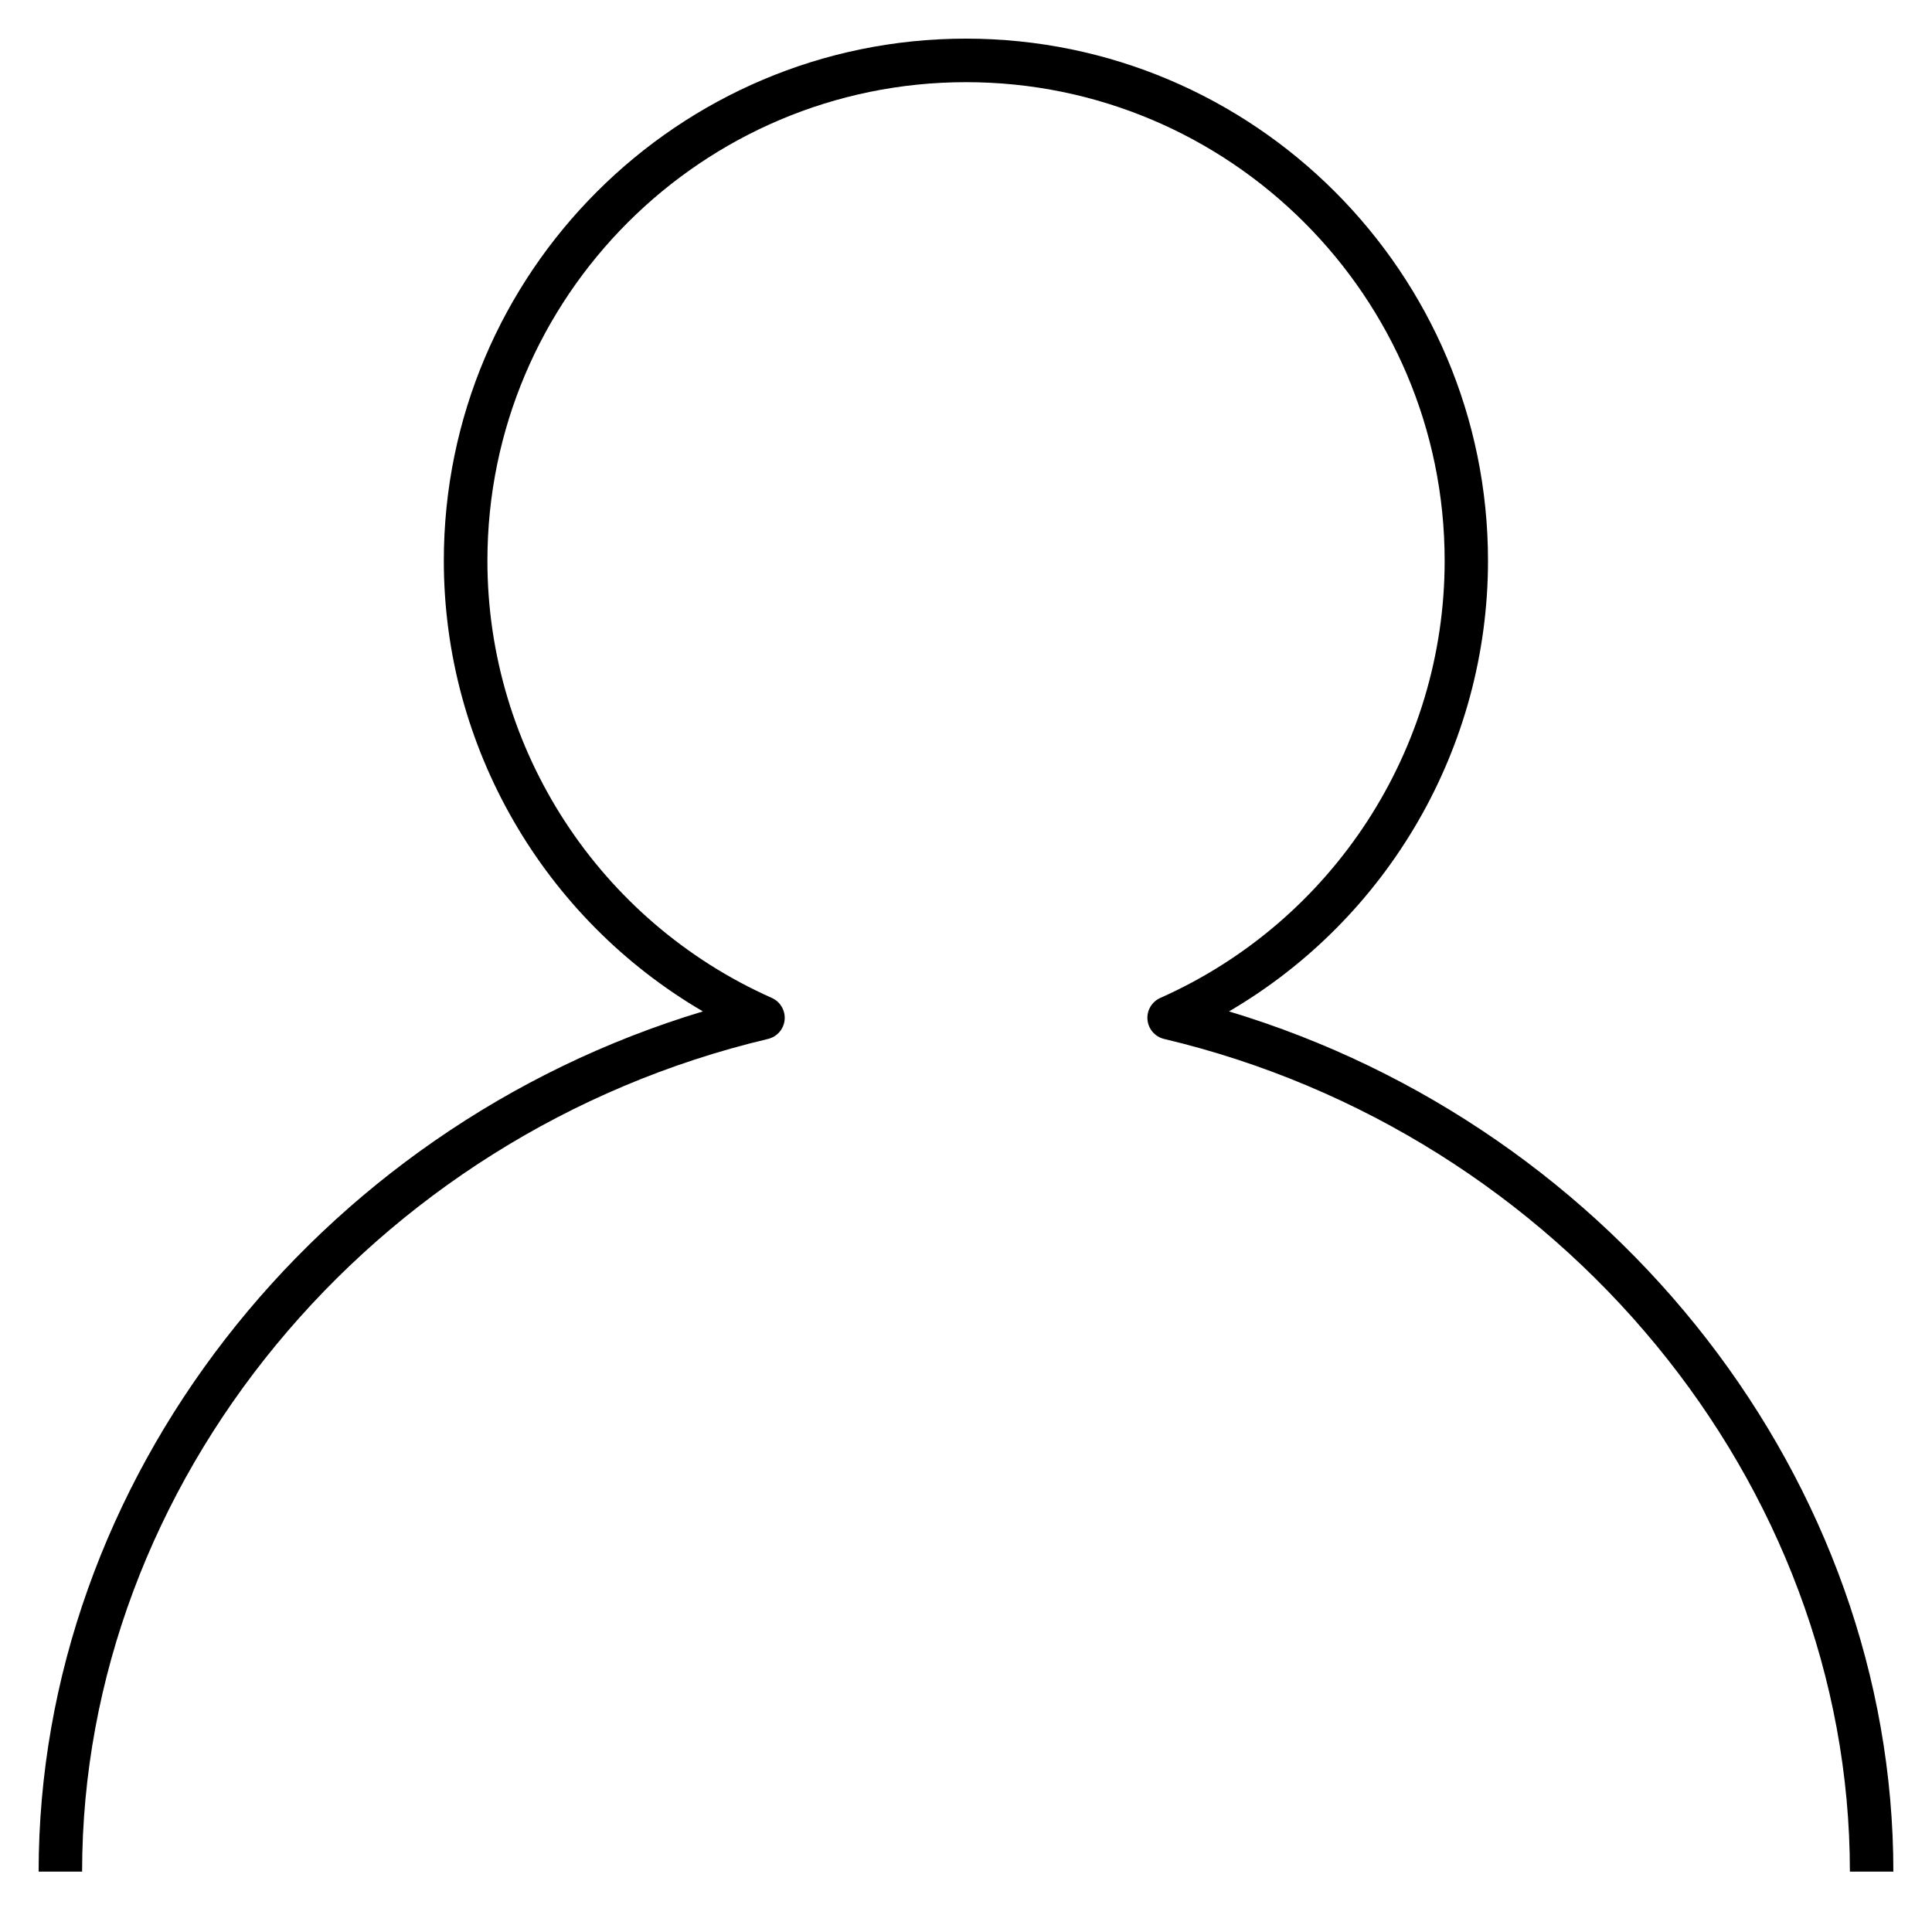
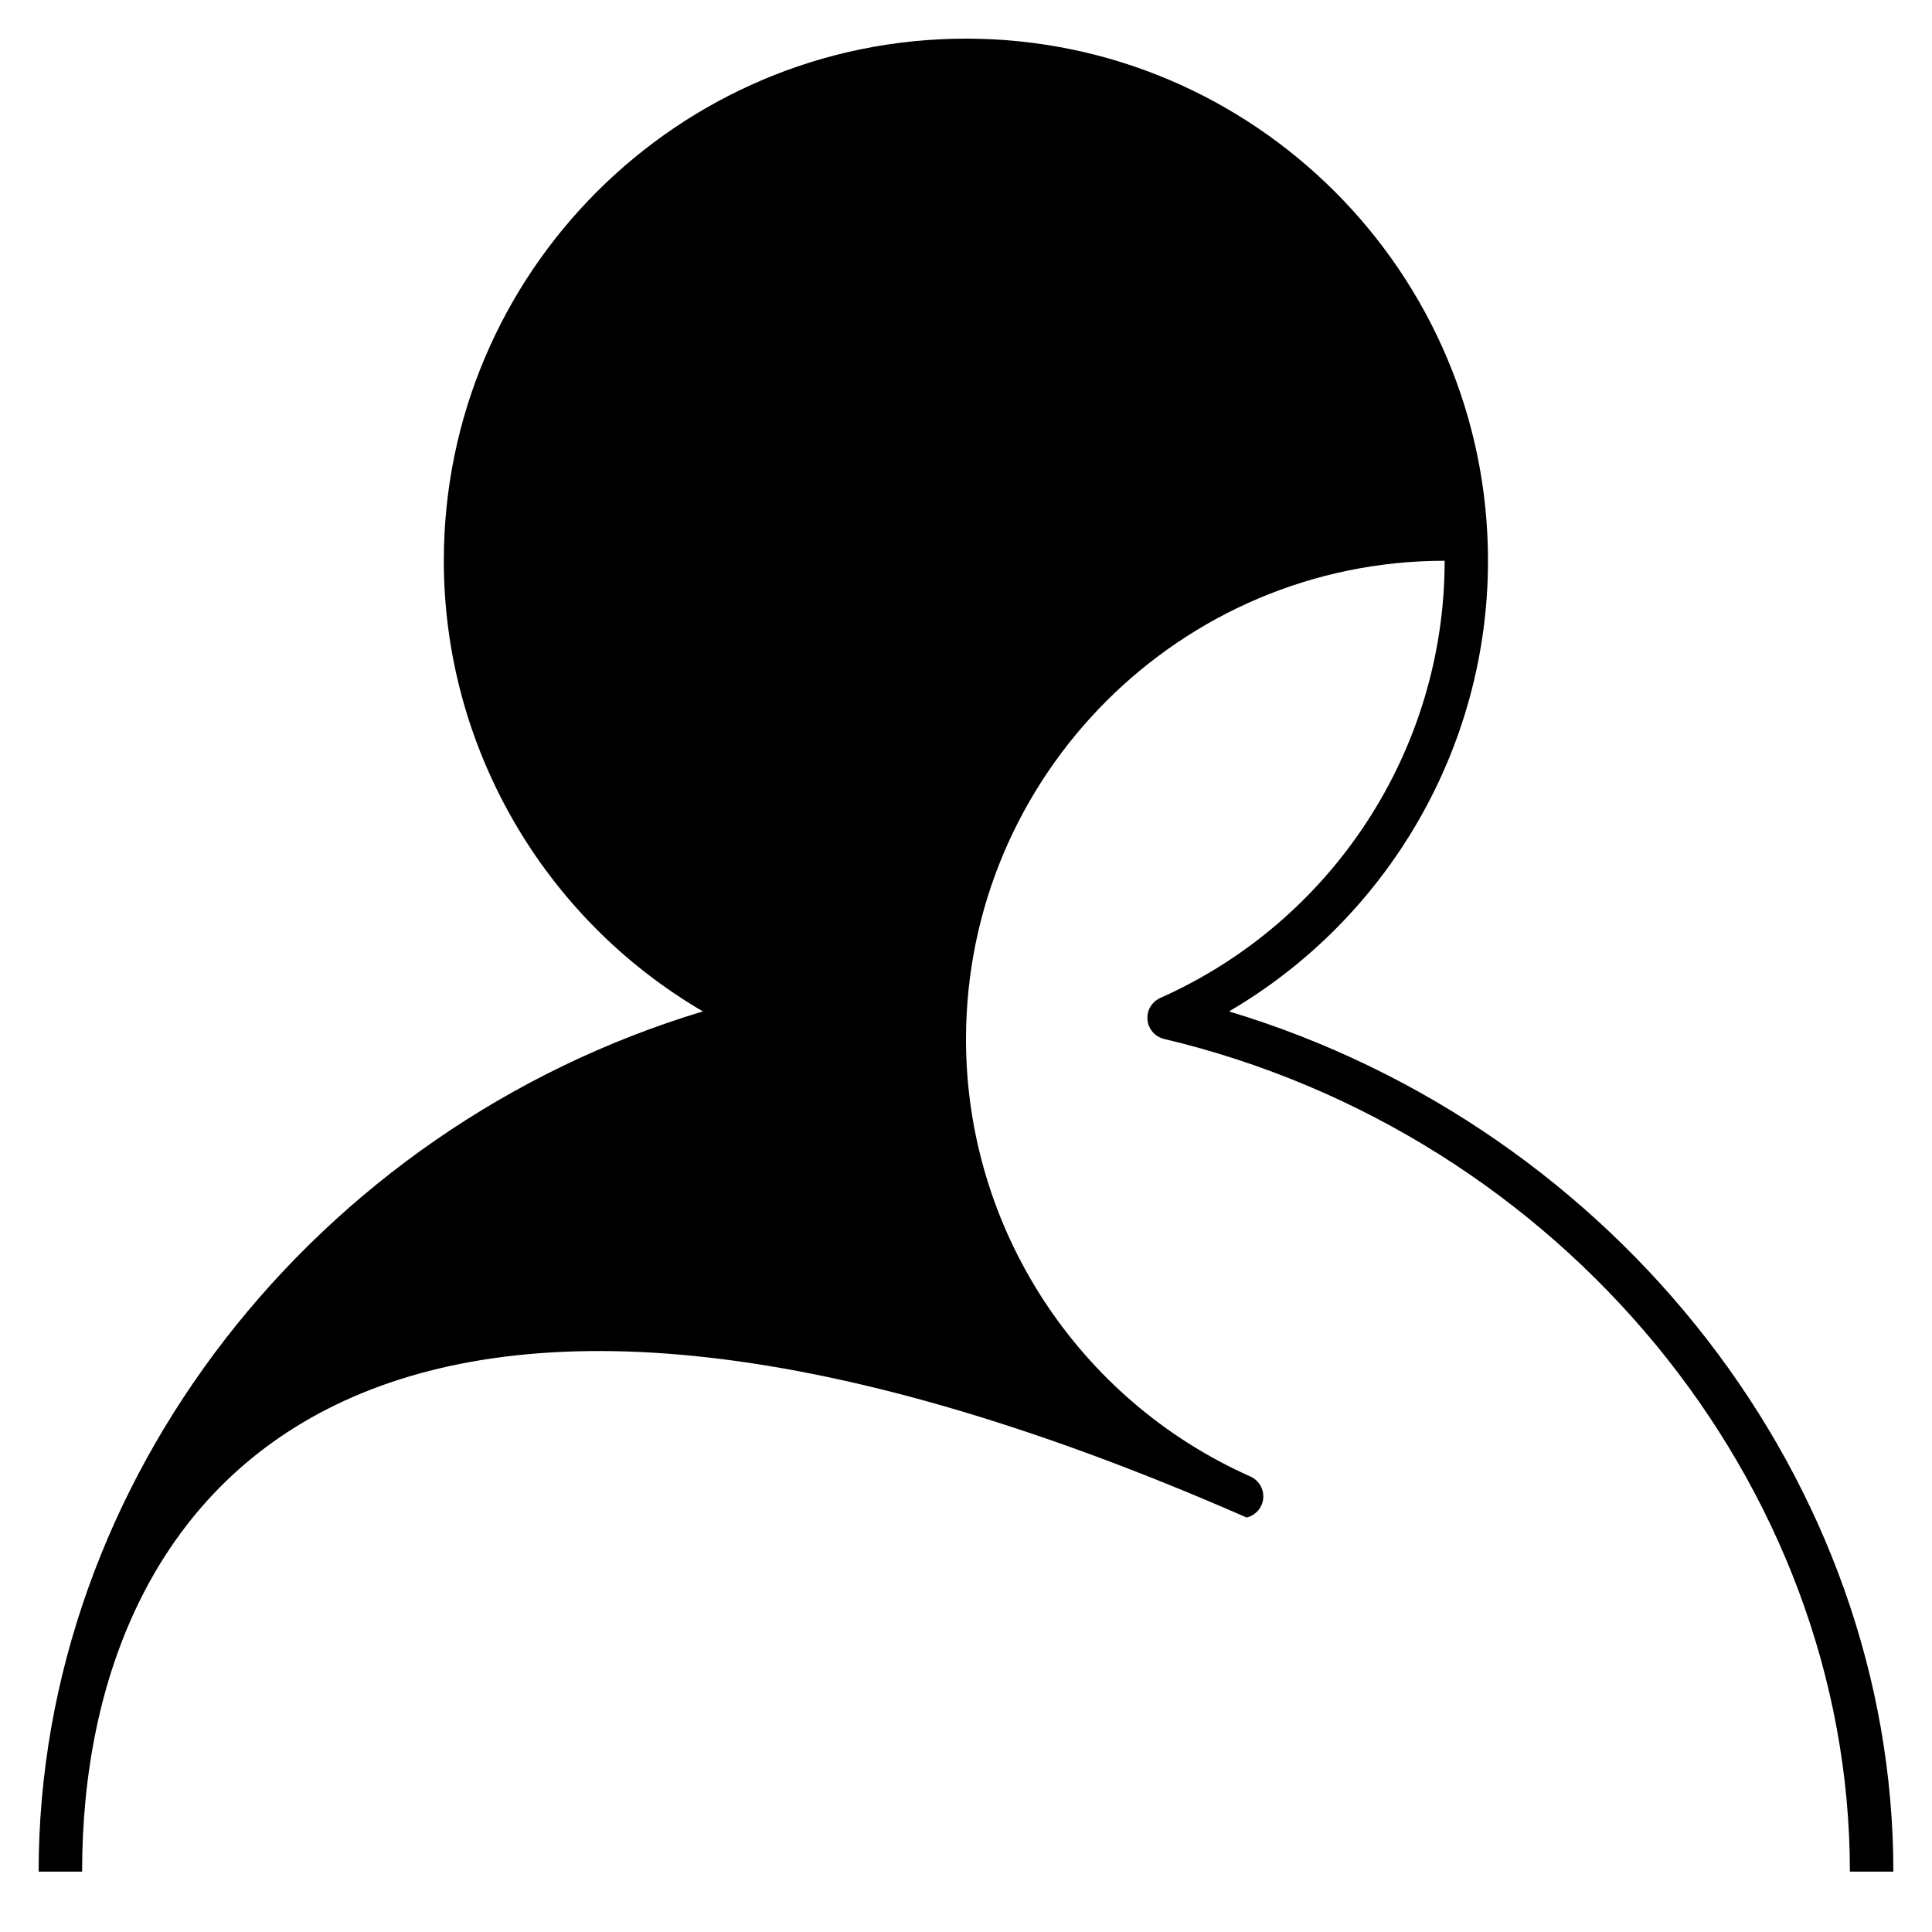
<svg xmlns="http://www.w3.org/2000/svg" fill="#000000" version="1.1" id="Layer_1" viewBox="0 0 32 32" xml:space="preserve">
-   <path id="user_1_" d="M31.36,31h-0.72c0-6.432-4.777-12.232-11.359-13.792c-0.15-0.036-0.261-0.163-0.275-0.317  c-0.015-0.153,0.071-0.299,0.212-0.362c2.861-1.273,4.71-4.116,4.71-7.241c0-4.371-3.556-7.927-7.927-7.927  c-4.372,0-7.928,3.556-7.928,7.927c0,3.125,1.849,5.968,4.711,7.241c0.141,0.063,0.226,0.209,0.212,0.362  c-0.014,0.154-0.125,0.281-0.275,0.317C6.137,18.768,1.36,24.568,1.36,31H0.64c0-6.46,4.574-12.312,11.002-14.248  c-2.634-1.539-4.291-4.375-4.291-7.465c0-4.768,3.879-8.647,8.648-8.647c4.768,0,8.647,3.879,8.647,8.647  c0,3.09-1.656,5.926-4.29,7.465C26.786,18.688,31.36,24.54,31.36,31z" />
-   <rect id="_Transparent_Rectangle" style="fill:none;" width="32" height="32" />
+   <path id="user_1_" d="M31.36,31h-0.72c0-6.432-4.777-12.232-11.359-13.792c-0.15-0.036-0.261-0.163-0.275-0.317  c-0.015-0.153,0.071-0.299,0.212-0.362c2.861-1.273,4.71-4.116,4.71-7.241c-4.372,0-7.928,3.556-7.928,7.927c0,3.125,1.849,5.968,4.711,7.241c0.141,0.063,0.226,0.209,0.212,0.362  c-0.014,0.154-0.125,0.281-0.275,0.317C6.137,18.768,1.36,24.568,1.36,31H0.64c0-6.46,4.574-12.312,11.002-14.248  c-2.634-1.539-4.291-4.375-4.291-7.465c0-4.768,3.879-8.647,8.648-8.647c4.768,0,8.647,3.879,8.647,8.647  c0,3.09-1.656,5.926-4.29,7.465C26.786,18.688,31.36,24.54,31.36,31z" />
</svg>